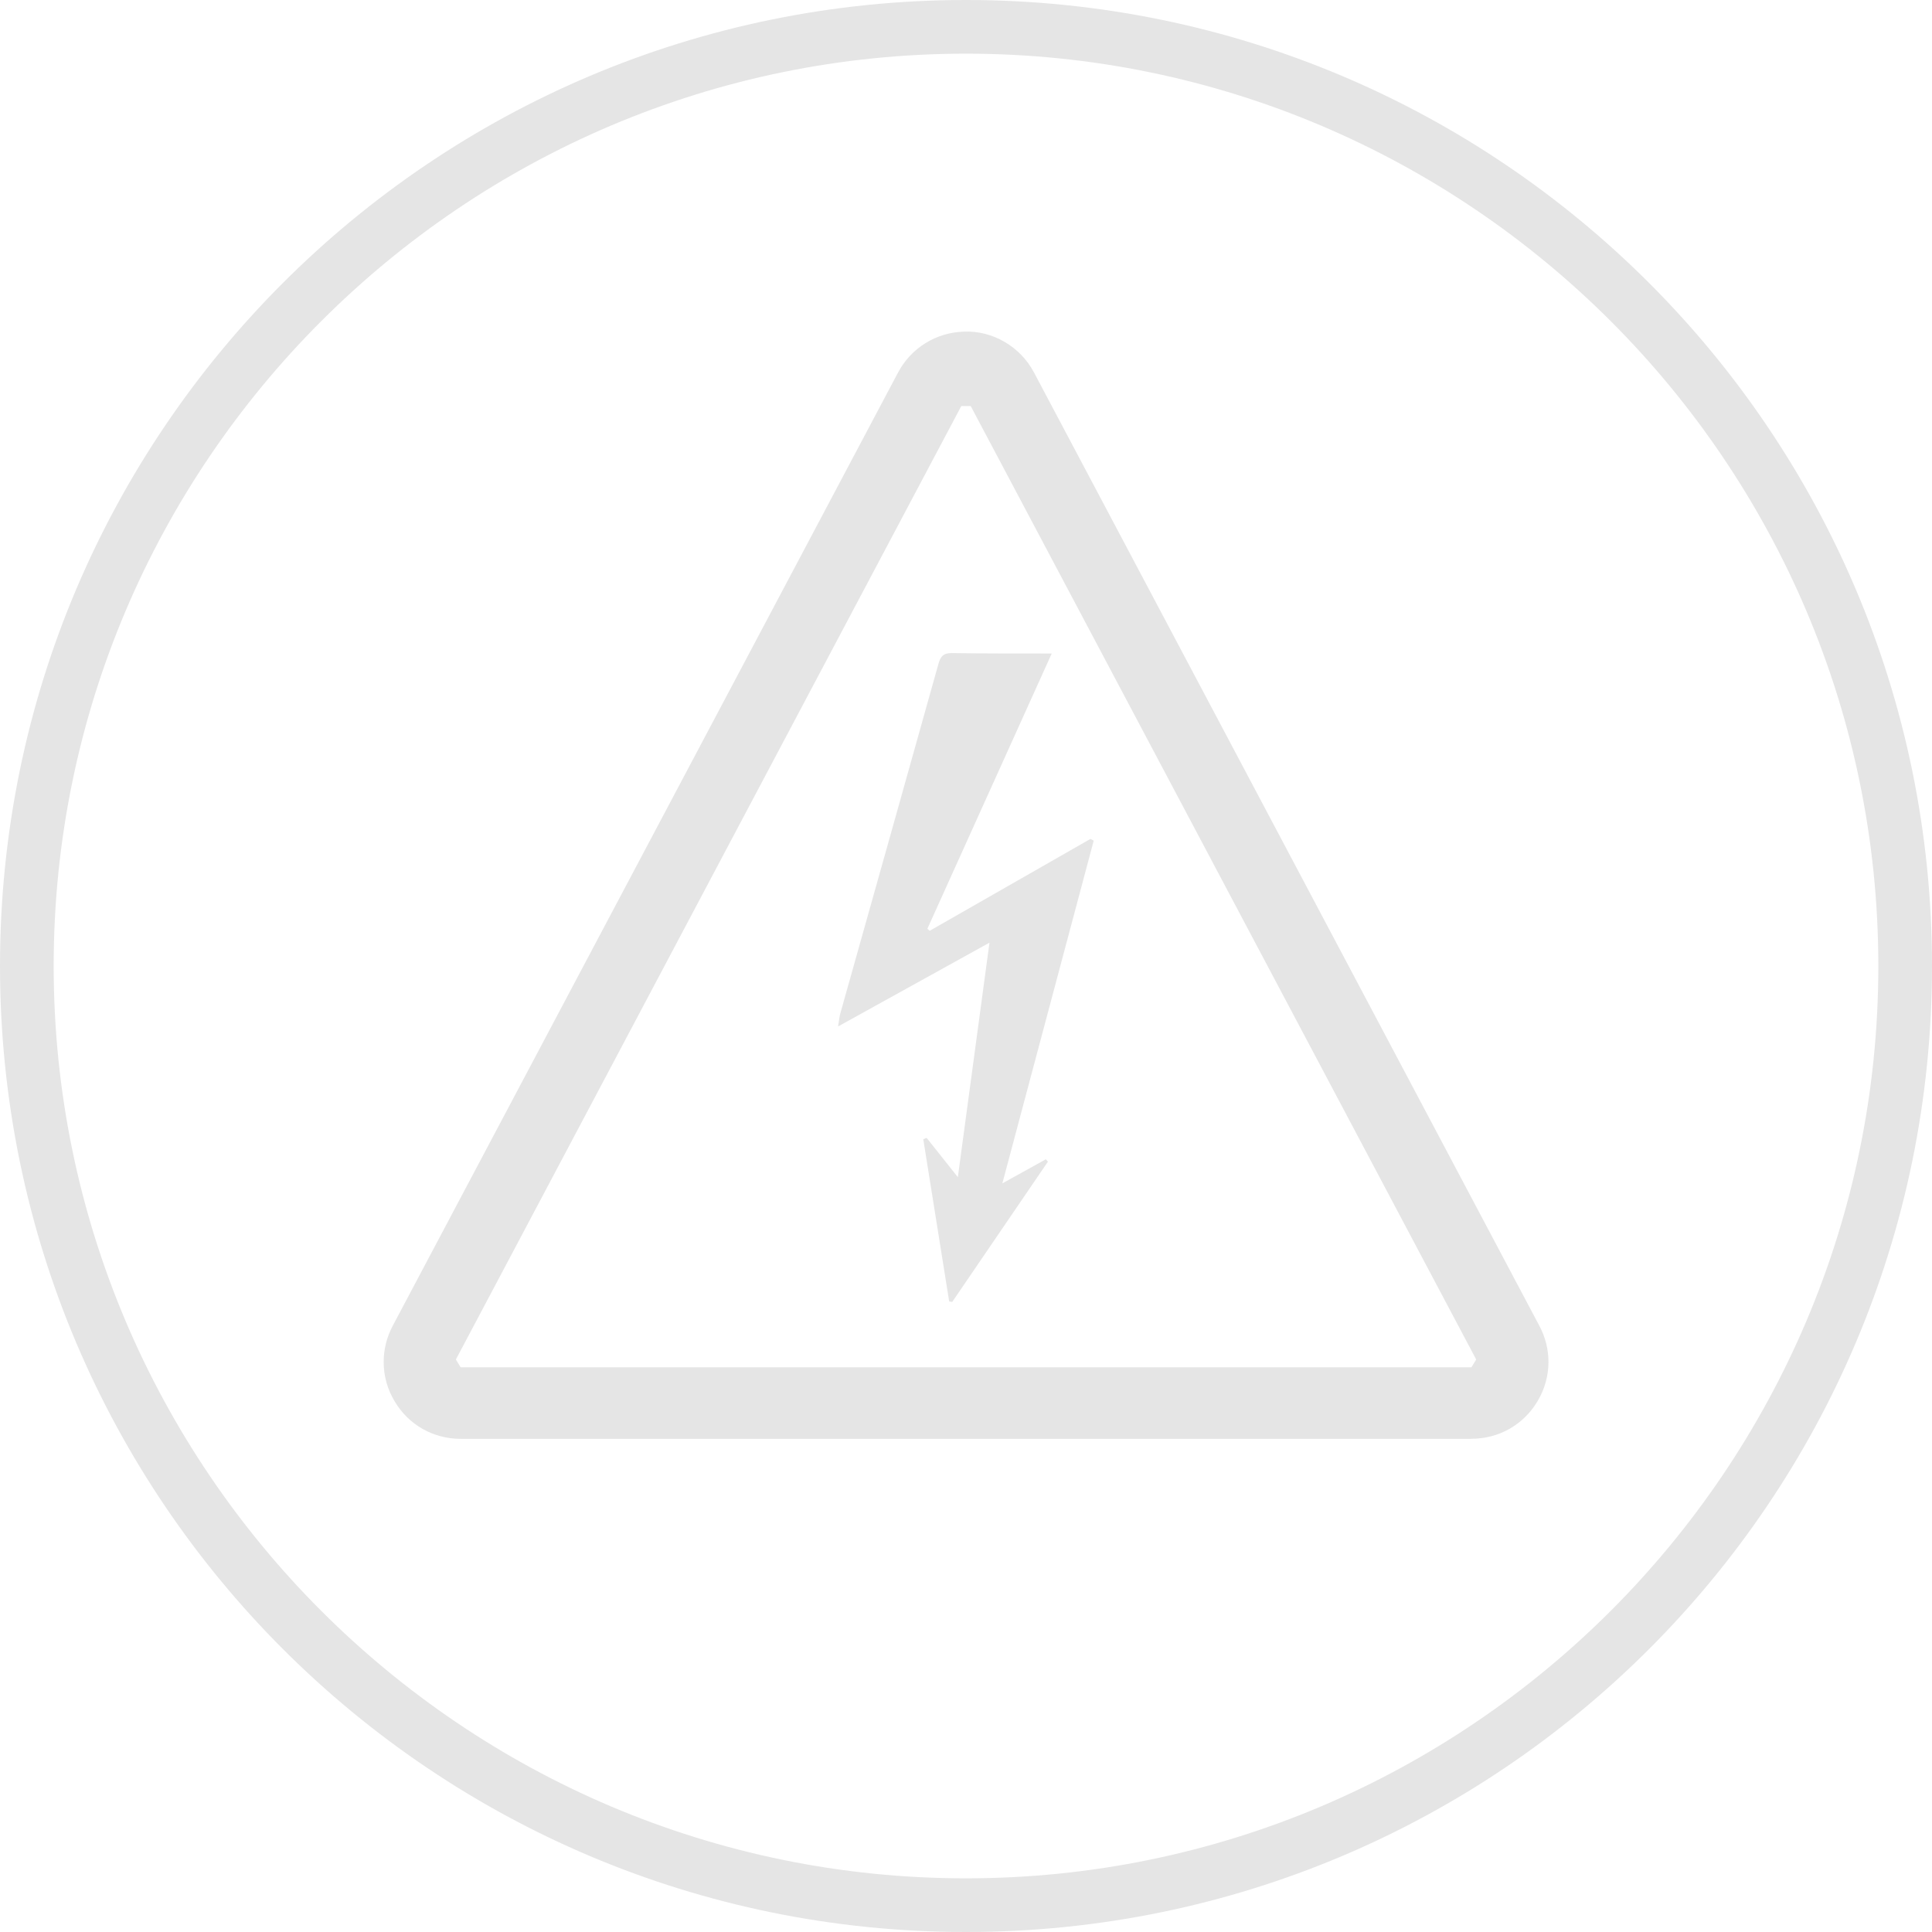
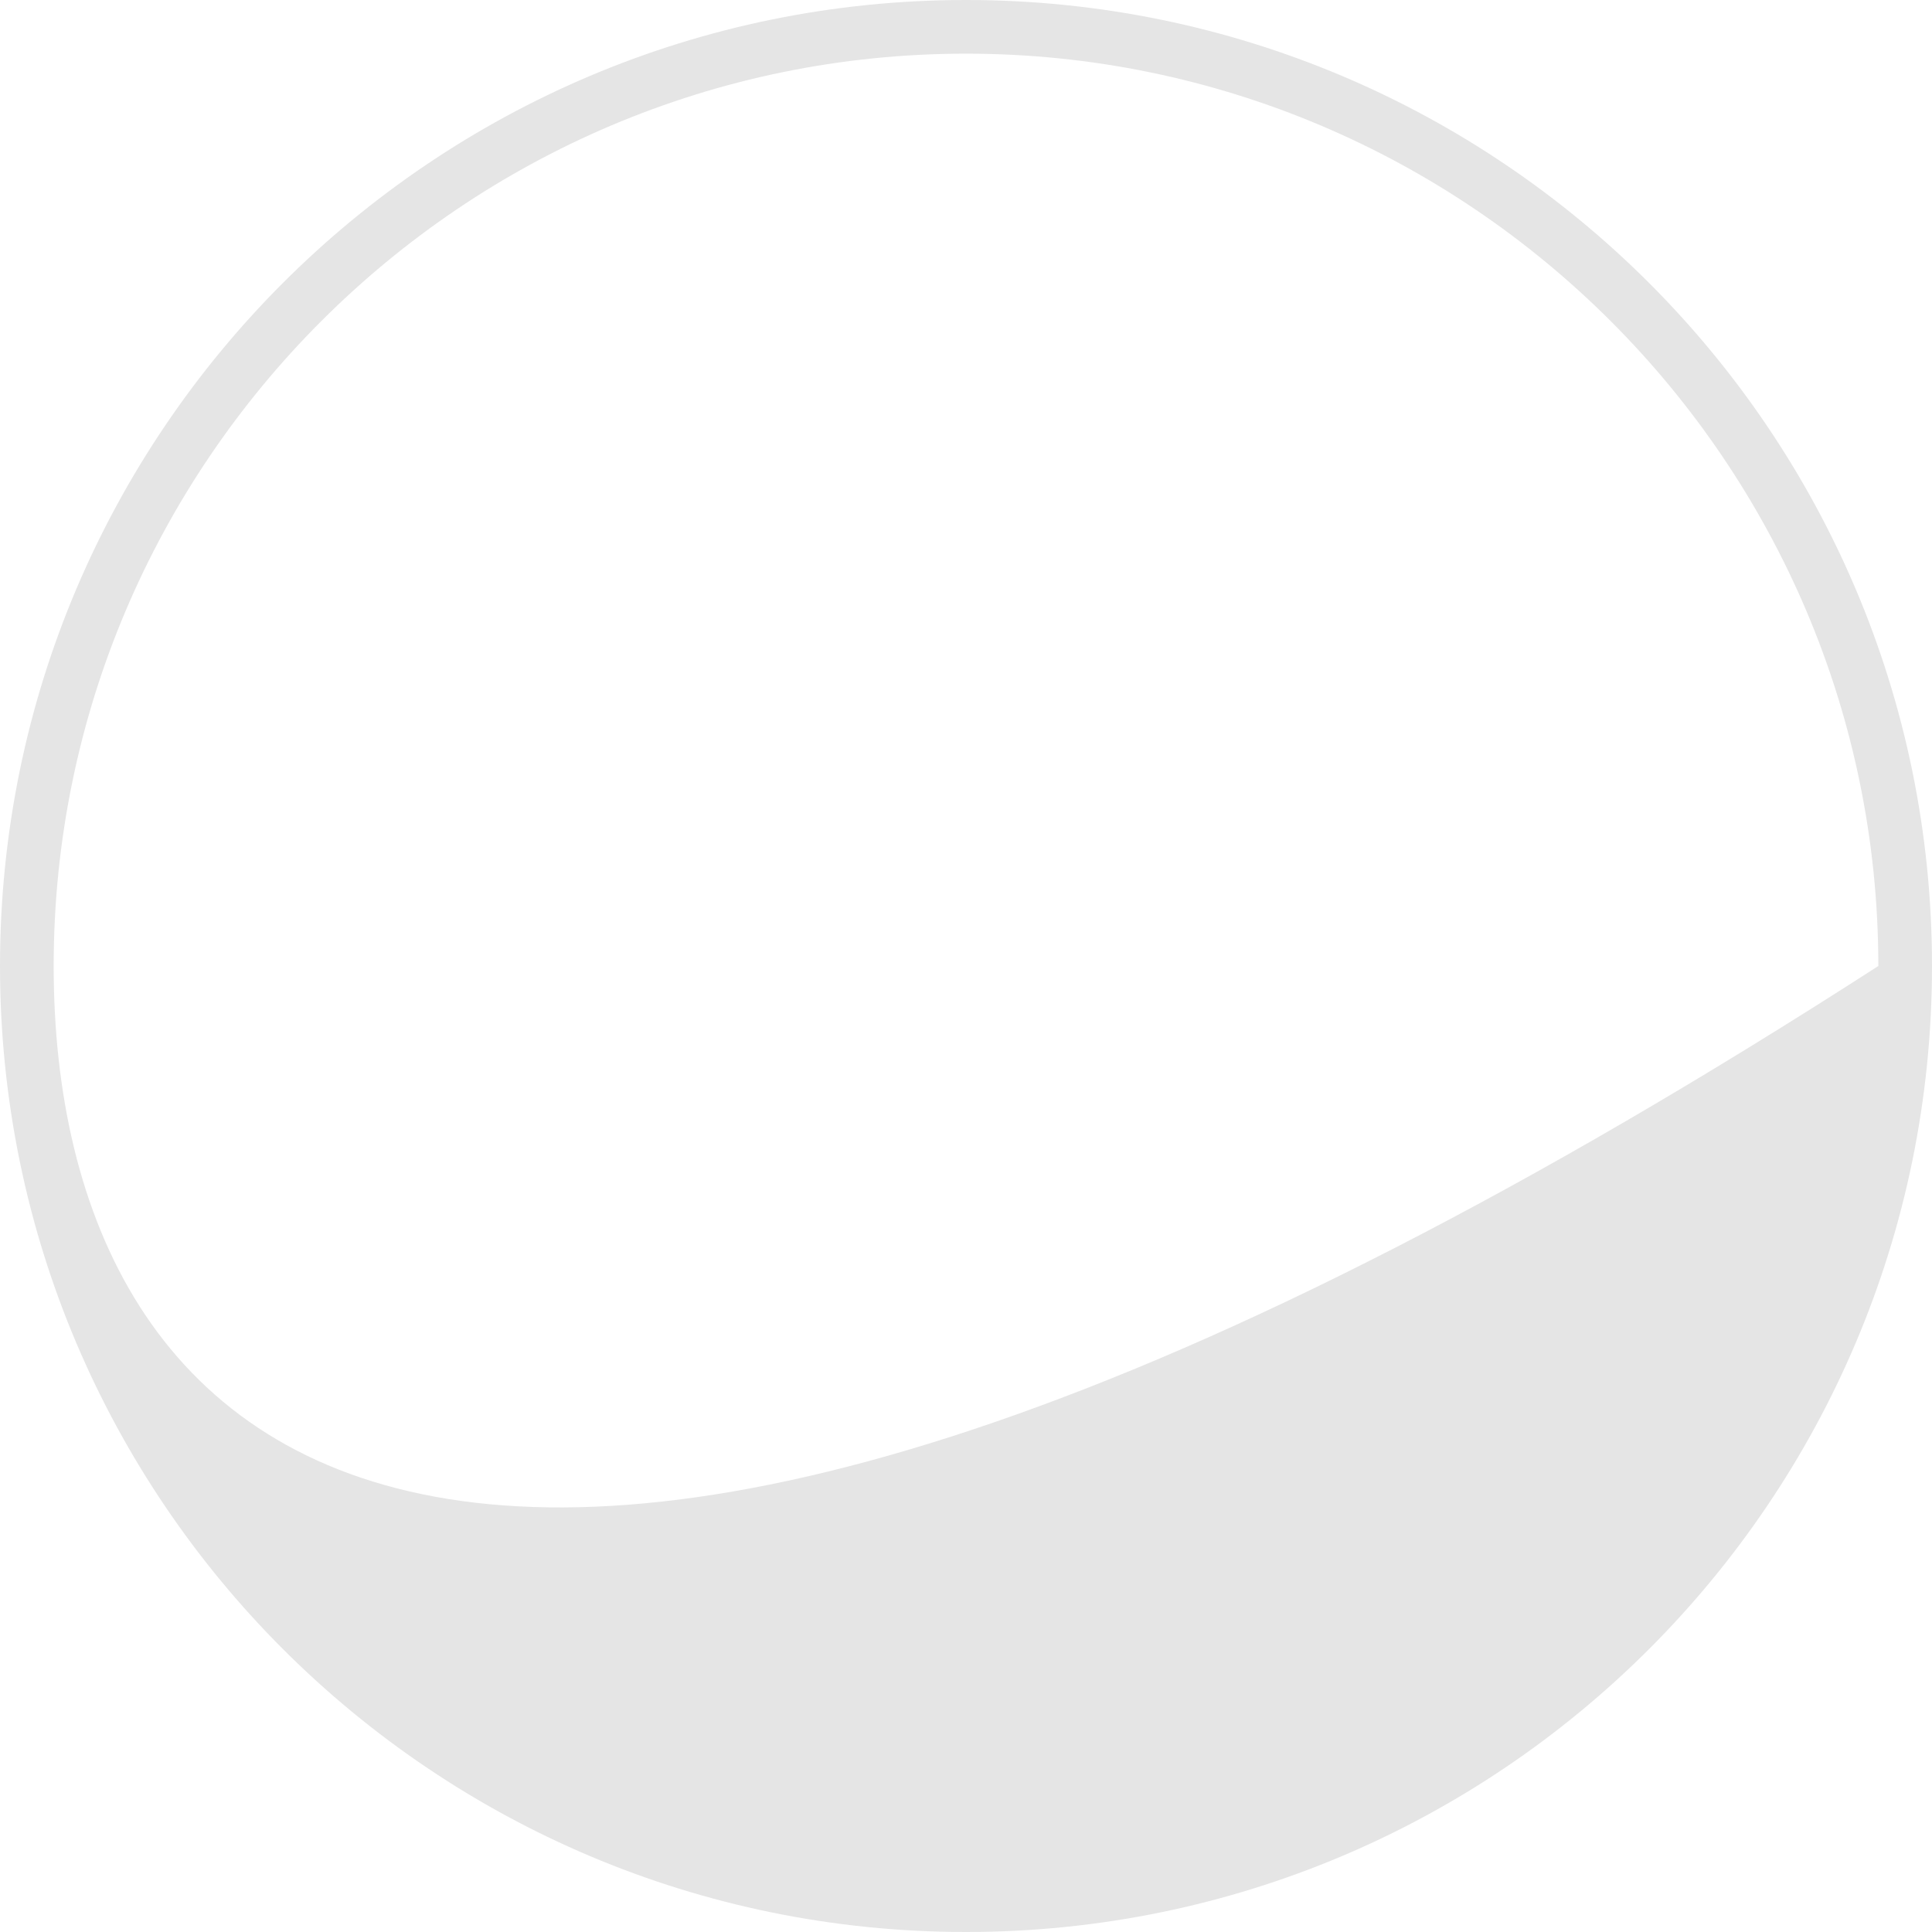
<svg xmlns="http://www.w3.org/2000/svg" width="27" height="27" viewBox="0 0 27 27" fill="none">
-   <path d="M13.5 0.75C20.53 0.75 26.25 6.47 26.25 13.5C26.25 20.53 20.53 26.25 13.5 26.25C6.47 26.25 0.75 20.53 0.75 13.5C0.75 6.47 6.47 0.75 13.5 0.75ZM13.5 0C6.044 0 0 6.044 0 13.5C0 20.956 6.044 27 13.5 27C20.956 27 27 20.956 27 13.5C27 6.044 20.956 0 13.5 0Z" fill="#E5E5E5" />
-   <path d="M20.563 20.108H6.437C6.057 20.108 5.712 19.914 5.517 19.587C5.413 19.415 5.361 19.225 5.362 19.032C5.362 18.86 5.404 18.688 5.488 18.529L12.551 5.205C12.733 4.863 13.082 4.646 13.468 4.635C13.87 4.616 14.259 4.843 14.45 5.205L21.513 18.529C21.598 18.688 21.64 18.861 21.64 19.034C21.64 19.224 21.588 19.415 21.485 19.586C21.289 19.913 20.945 20.107 20.564 20.107L20.563 20.108ZM6.371 18.999L6.437 19.108H20.564L20.63 18.999L13.566 5.675H13.434L6.371 18.999Z" fill="#E5E5E5" />
-   <path d="M14.697 9.135C14.115 10.425 13.538 11.703 12.96 12.98C12.971 12.989 12.982 12.999 12.993 13.008C13.742 12.58 14.49 12.152 15.239 11.724L15.285 11.748C14.863 13.331 14.441 14.914 14.008 16.538C14.231 16.415 14.423 16.308 14.616 16.201C14.626 16.212 14.636 16.223 14.645 16.234C14.199 16.887 13.754 17.541 13.308 18.194C13.294 18.192 13.279 18.191 13.265 18.189C13.144 17.433 13.024 16.677 12.903 15.921C12.919 15.915 12.934 15.908 12.95 15.902C13.086 16.073 13.222 16.245 13.386 16.451C13.535 15.349 13.678 14.284 13.828 13.174C13.115 13.569 12.434 13.946 11.712 14.345C11.727 14.256 11.731 14.207 11.744 14.161C12.201 12.534 12.659 10.908 13.114 9.281C13.142 9.179 13.18 9.125 13.3 9.127C13.756 9.134 14.213 9.132 14.697 9.133V9.135Z" fill="#E5E5E5" />
+   <path d="M13.5 0.75C20.53 0.75 26.25 6.47 26.25 13.5C6.47 26.25 0.75 20.53 0.75 13.5C0.75 6.47 6.47 0.75 13.5 0.75ZM13.5 0C6.044 0 0 6.044 0 13.5C0 20.956 6.044 27 13.5 27C20.956 27 27 20.956 27 13.5C27 6.044 20.956 0 13.5 0Z" fill="#E5E5E5" />
</svg>